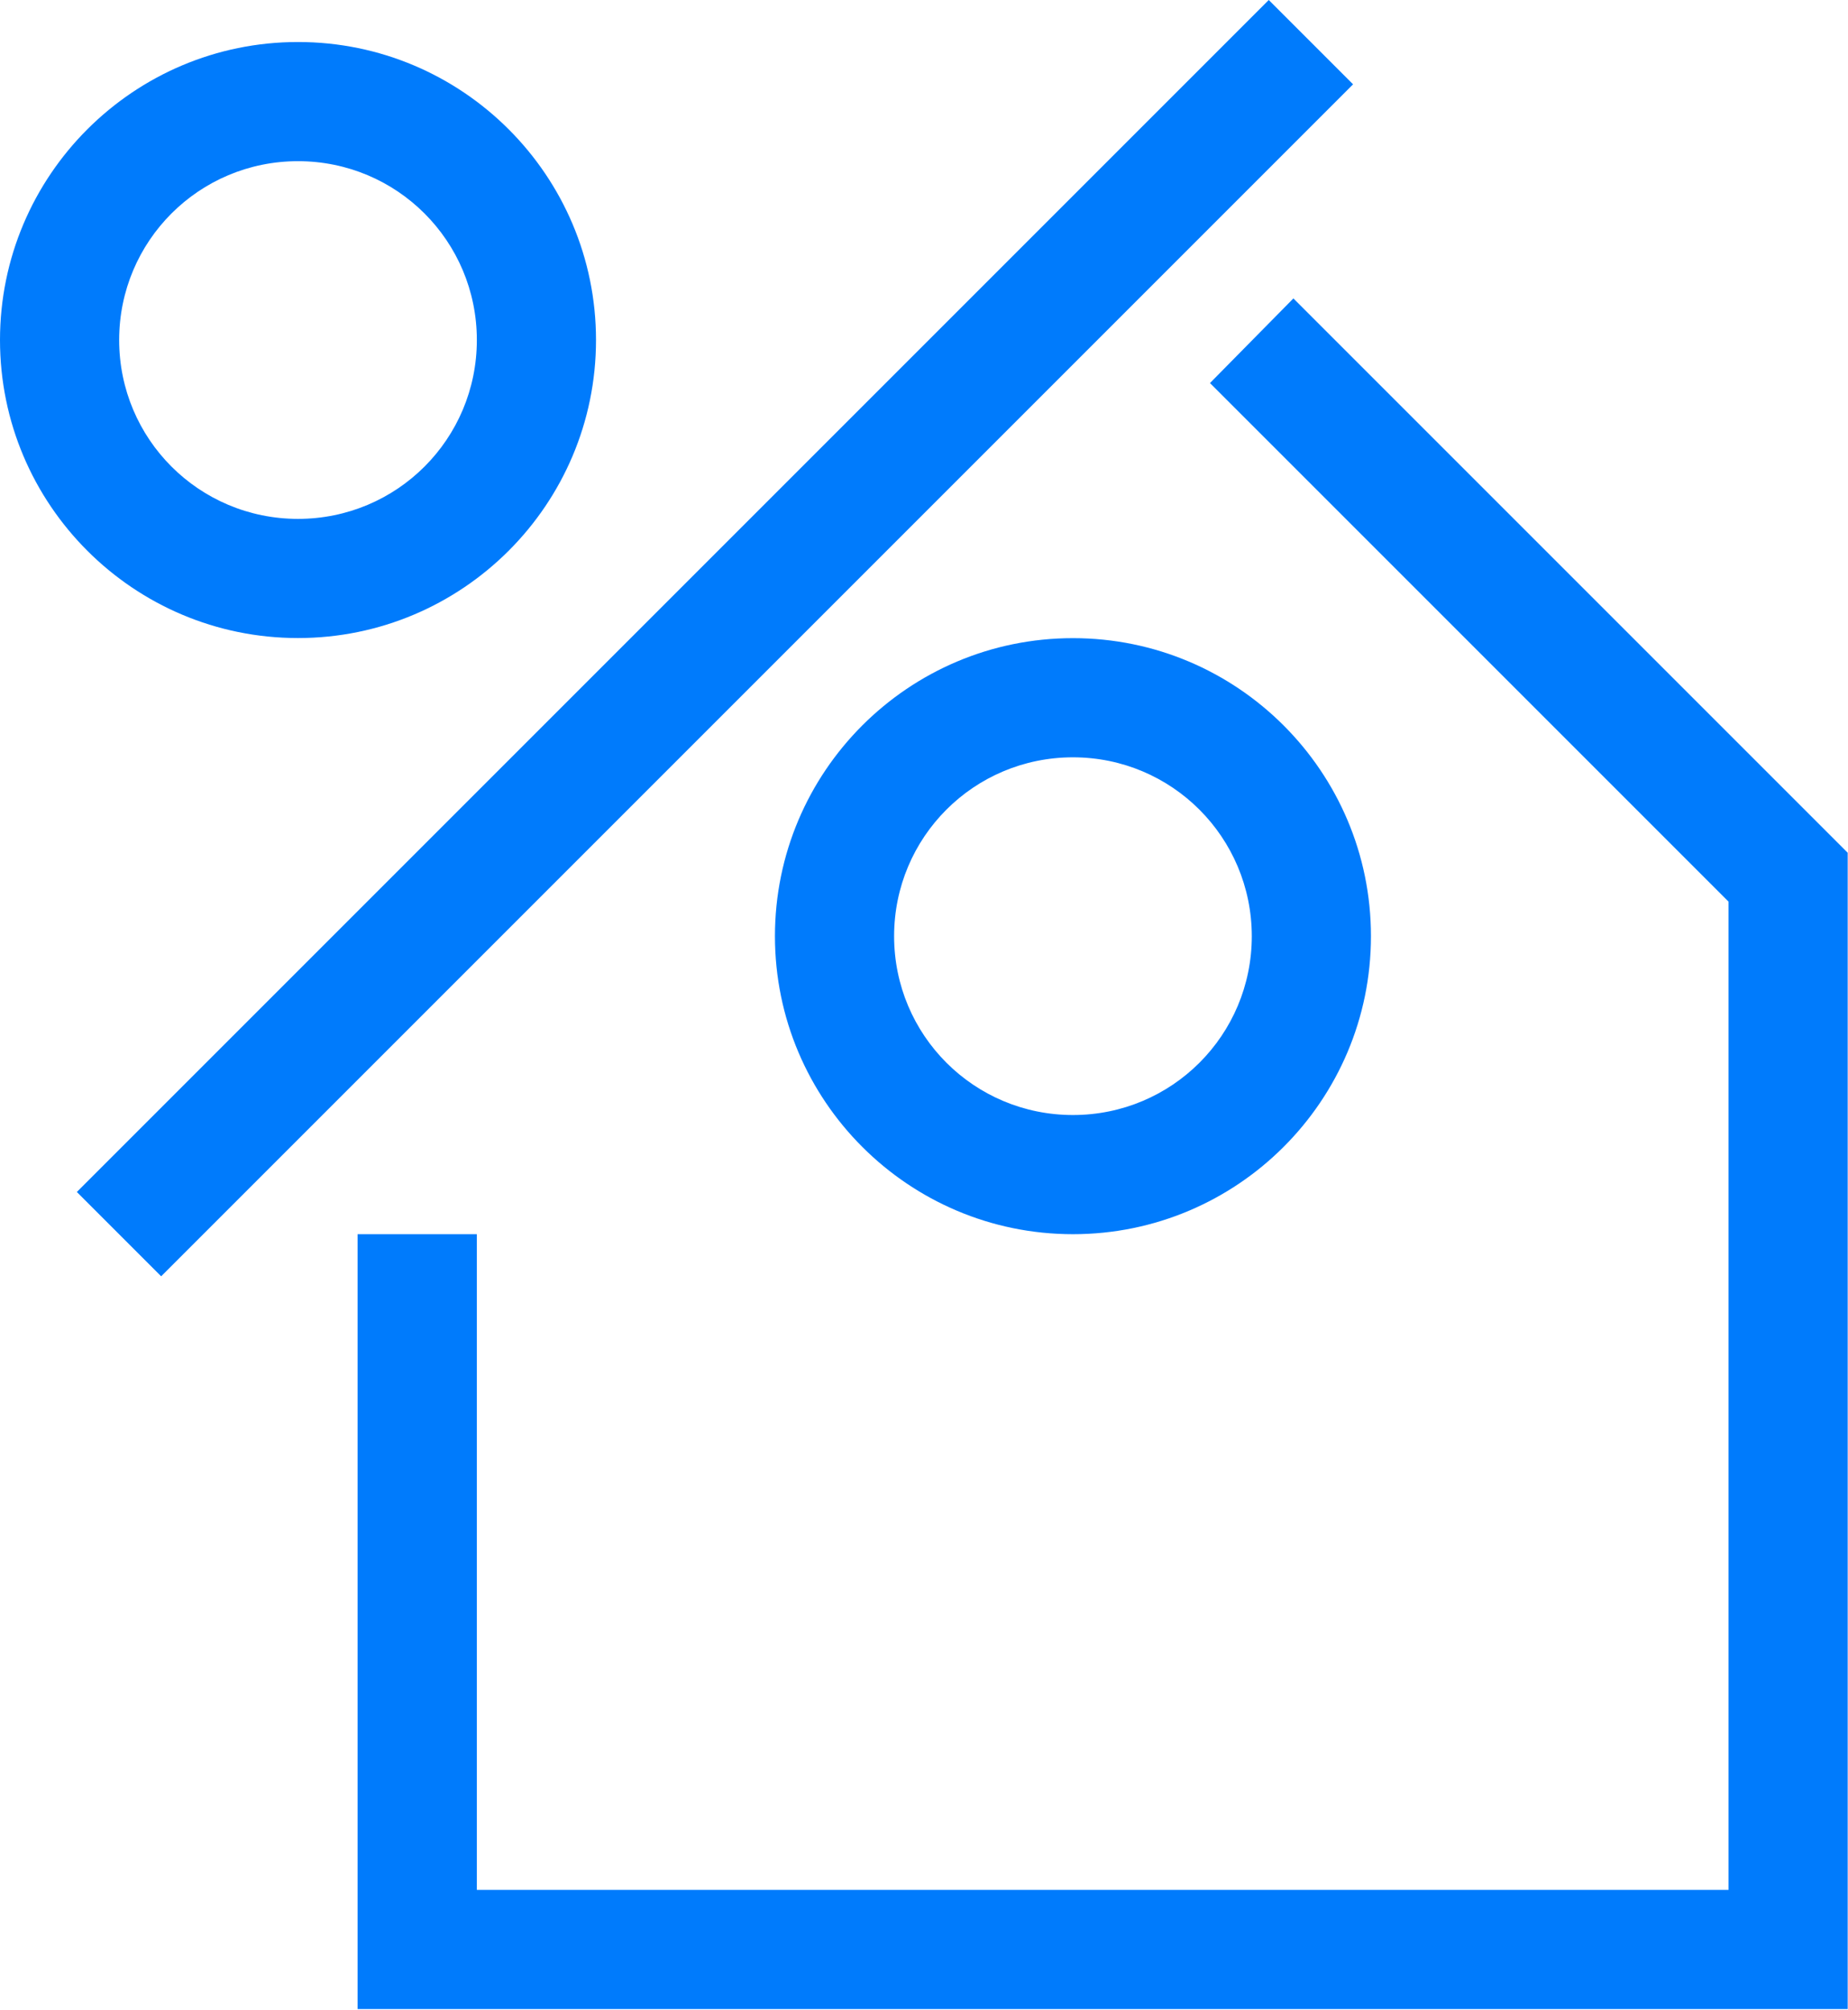
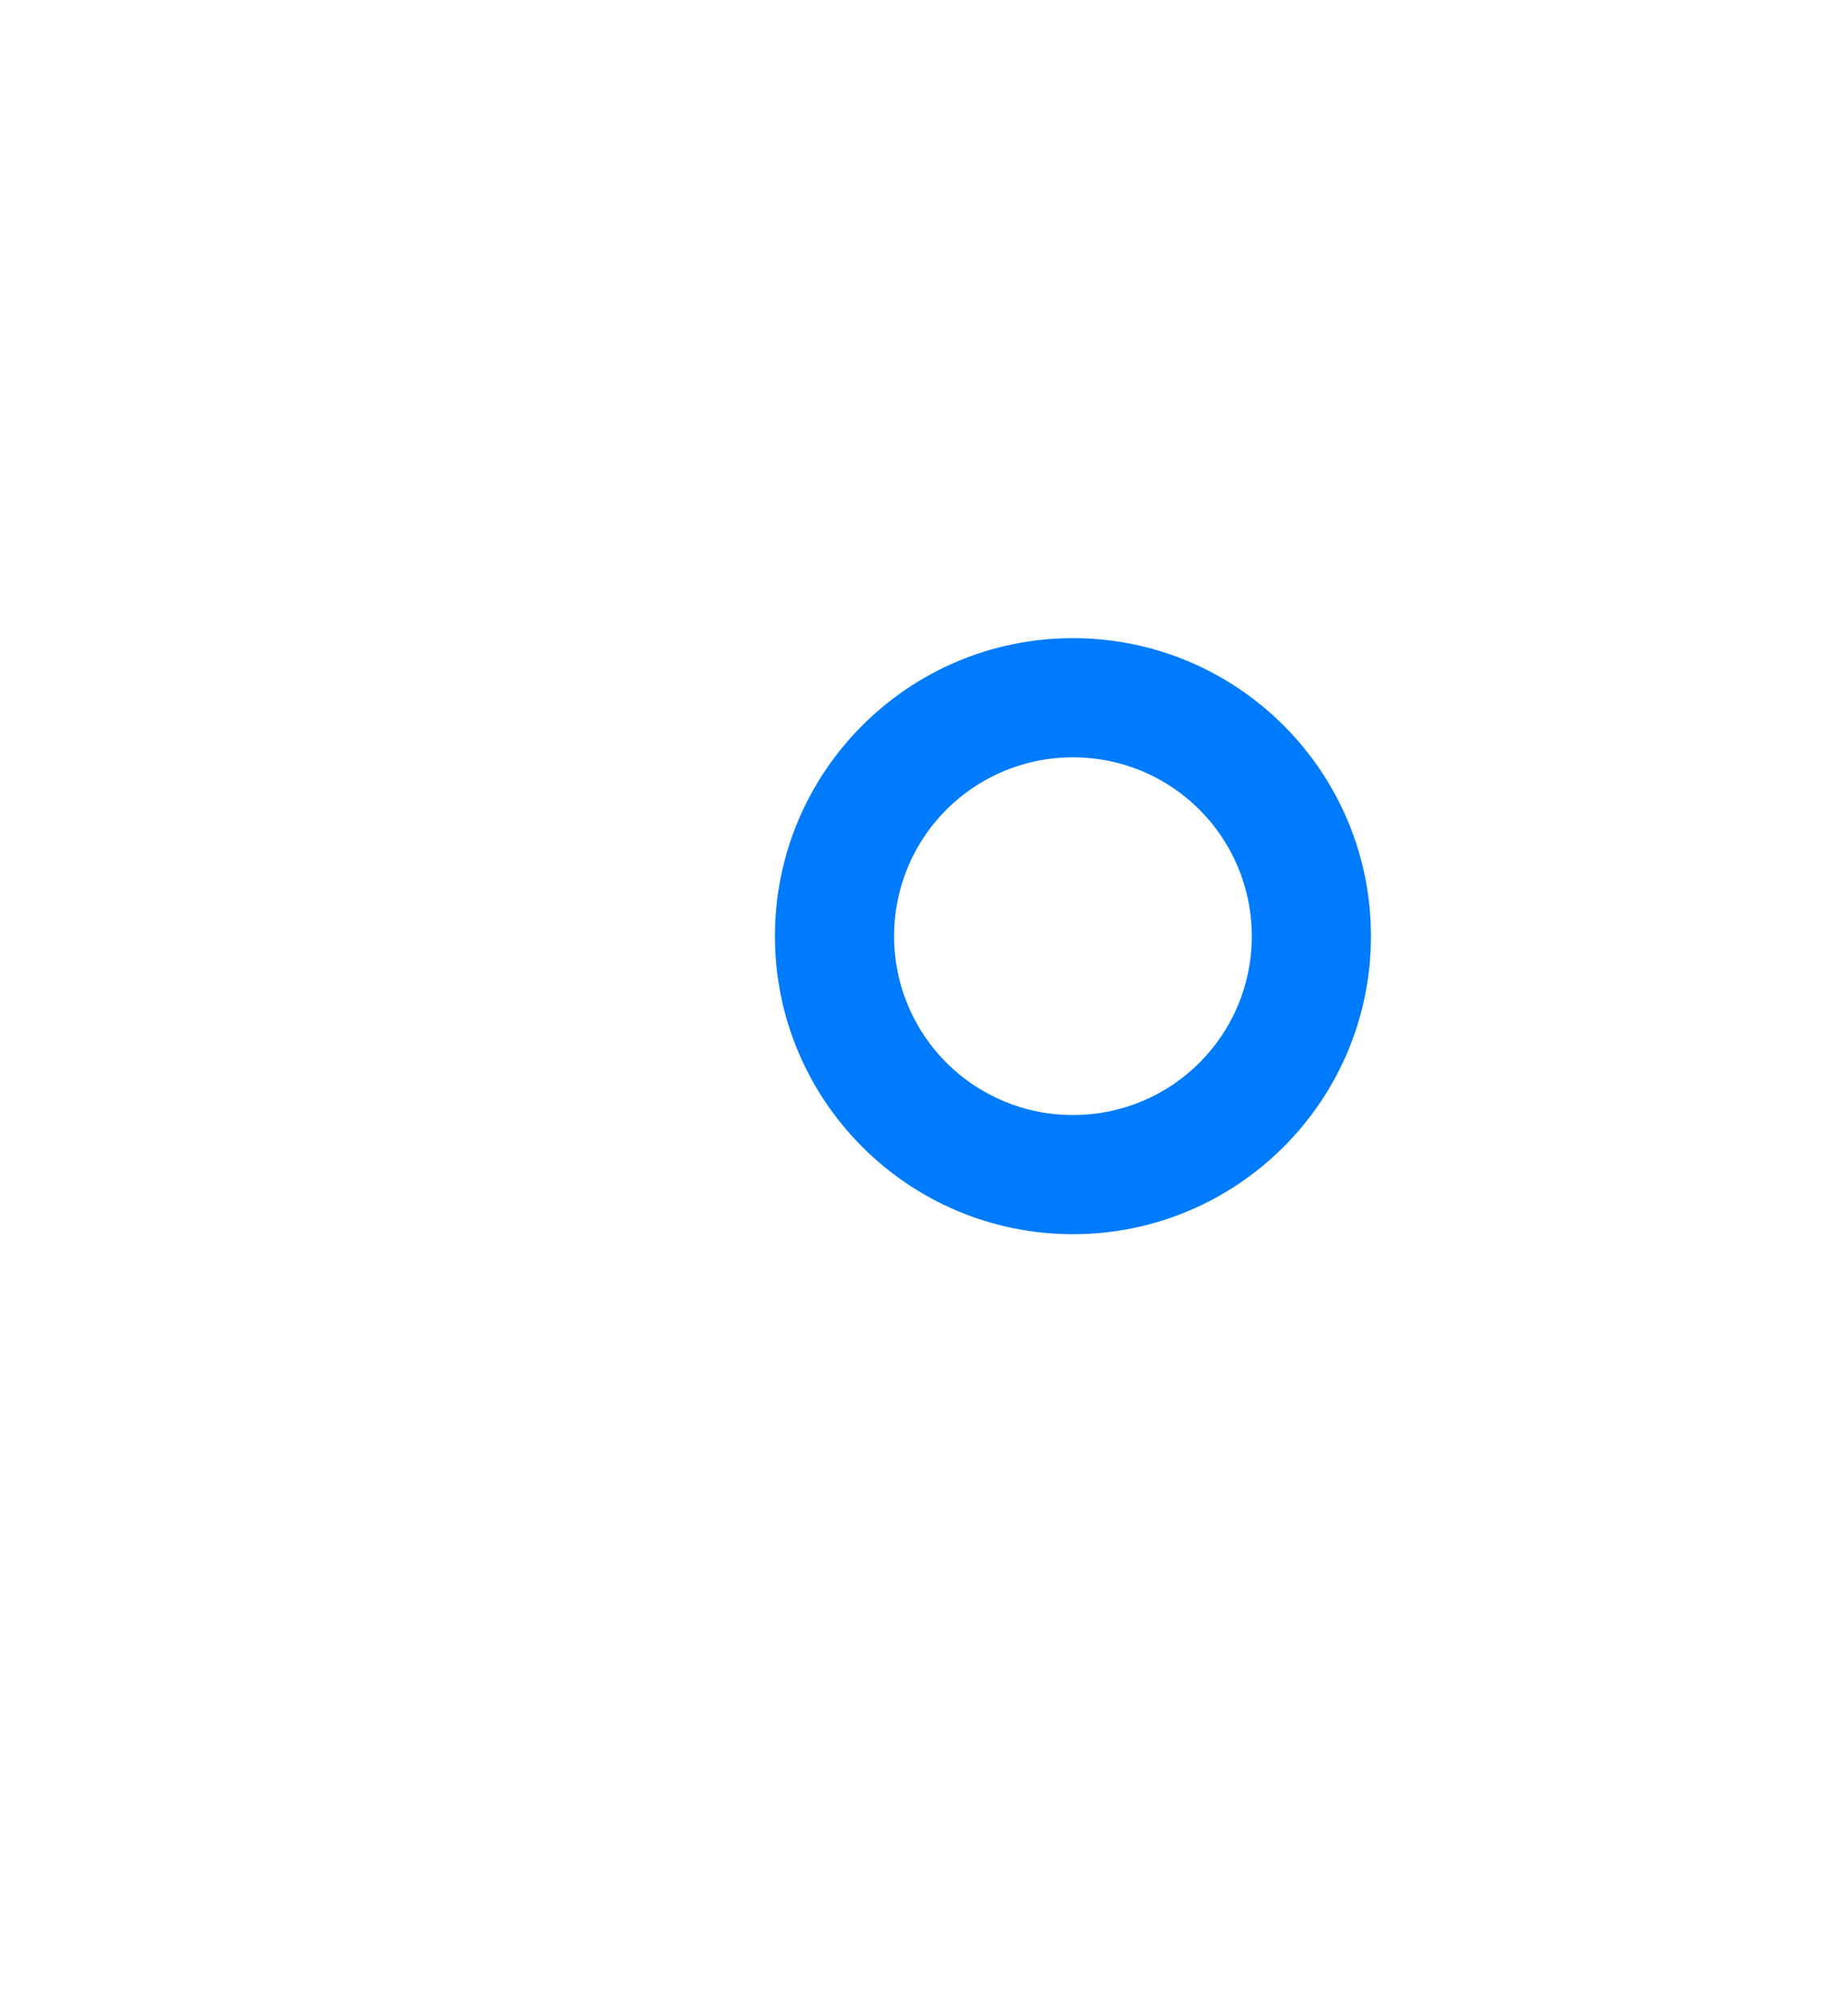
<svg xmlns="http://www.w3.org/2000/svg" width="183" height="199" viewBox="0 0 183 199" fill="none">
-   <path d="M182.98 198.94H35.41V122.21H47.22V187.14H171.17V89.28L119.82 37.93L128.08 29.55L182.97 84.44V198.94H182.98Z" fill="#007BFC" />
-   <path d="M125.64 0L7.61 118.03L15.96 126.38L133.99 8.35L125.64 0Z" fill="#007BFC" />
  <path d="M106.25 122.21C89.96 122.21 76.74 108.99 76.74 92.7C76.74 76.41 89.96 63.19 106.25 63.19C122.54 63.19 135.76 76.41 135.76 92.7C135.76 108.99 122.54 122.21 106.25 122.21ZM106.25 74.99C96.45 74.99 88.54 82.9 88.54 92.7C88.54 102.5 96.45 110.41 106.25 110.41C116.05 110.41 123.96 102.5 123.96 92.7C123.95 82.9 116.04 74.99 106.25 74.99Z" fill="#007BFC" />
-   <path d="M29.51 63.18C13.22 63.18 0 49.96 0 33.67C0 17.38 13.22 4.16 29.51 4.16C45.8 4.16 59.02 17.38 59.02 33.67C59.02 49.96 45.8 63.18 29.51 63.18ZM29.51 15.96C19.71 15.96 11.8 23.87 11.8 33.67C11.8 43.47 19.71 51.38 29.51 51.38C39.31 51.38 47.22 43.47 47.22 33.67C47.22 23.87 39.31 15.96 29.51 15.96Z" fill="#007BFC" />
</svg>